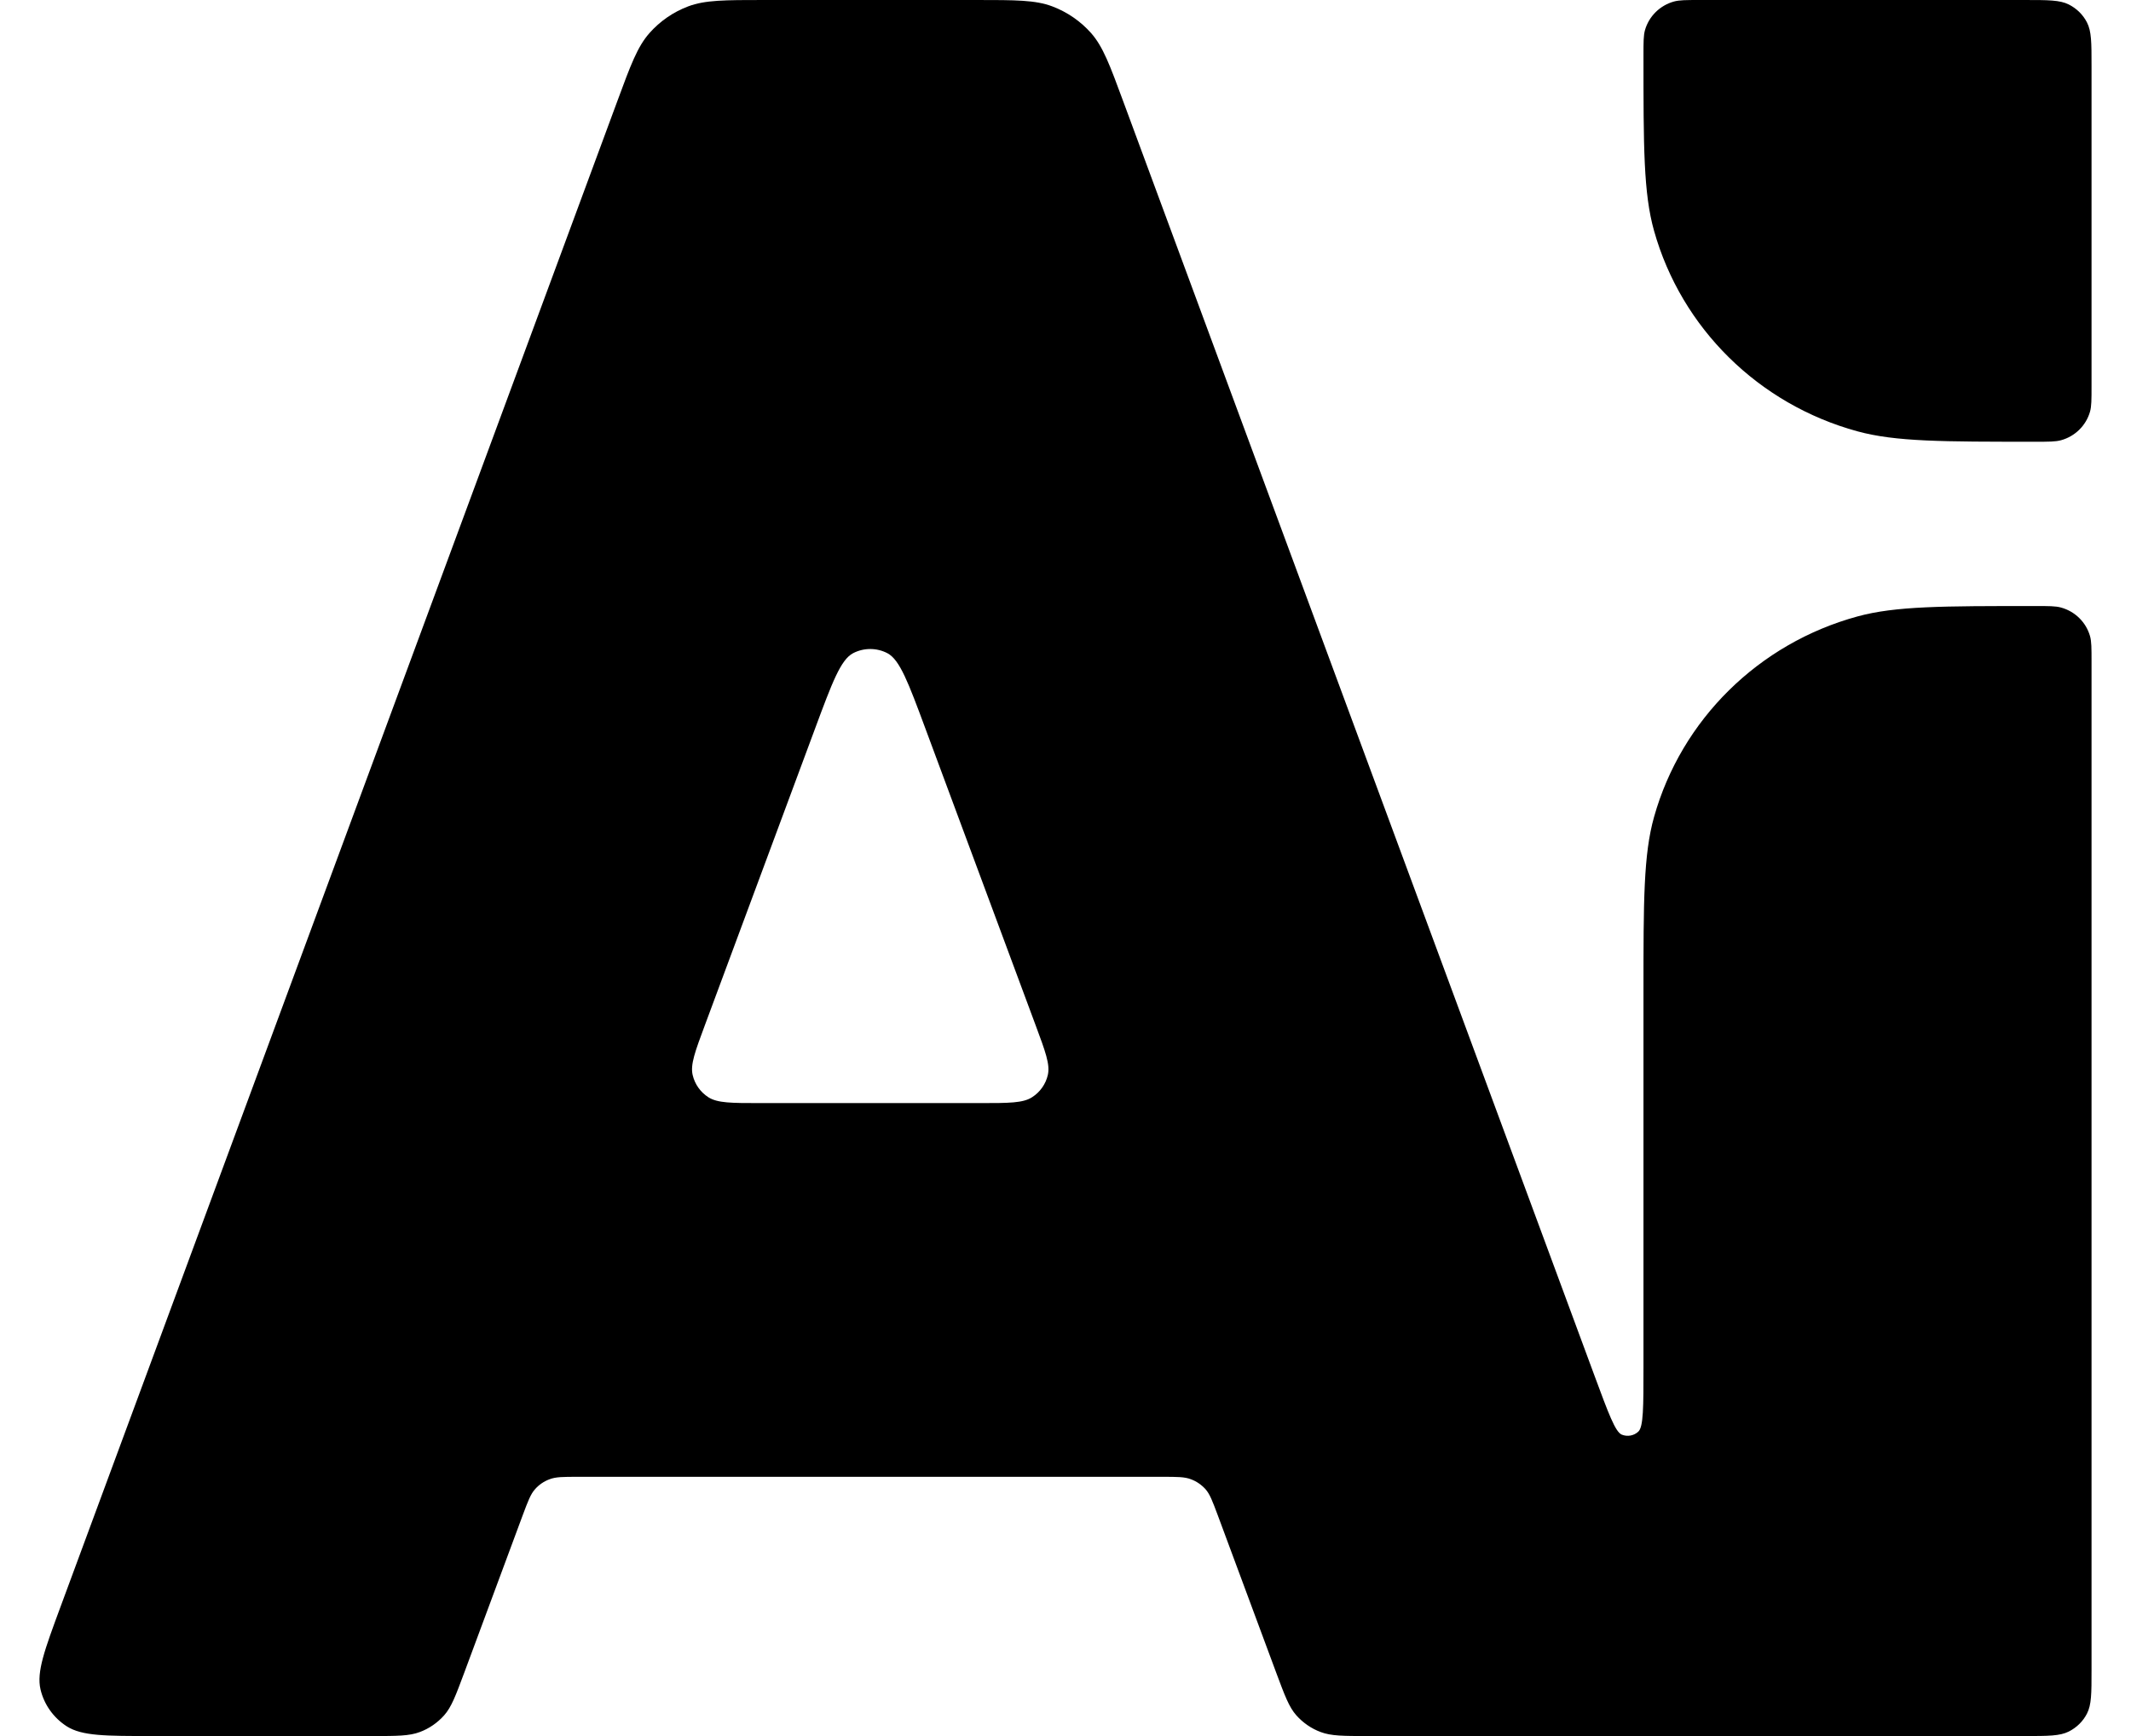
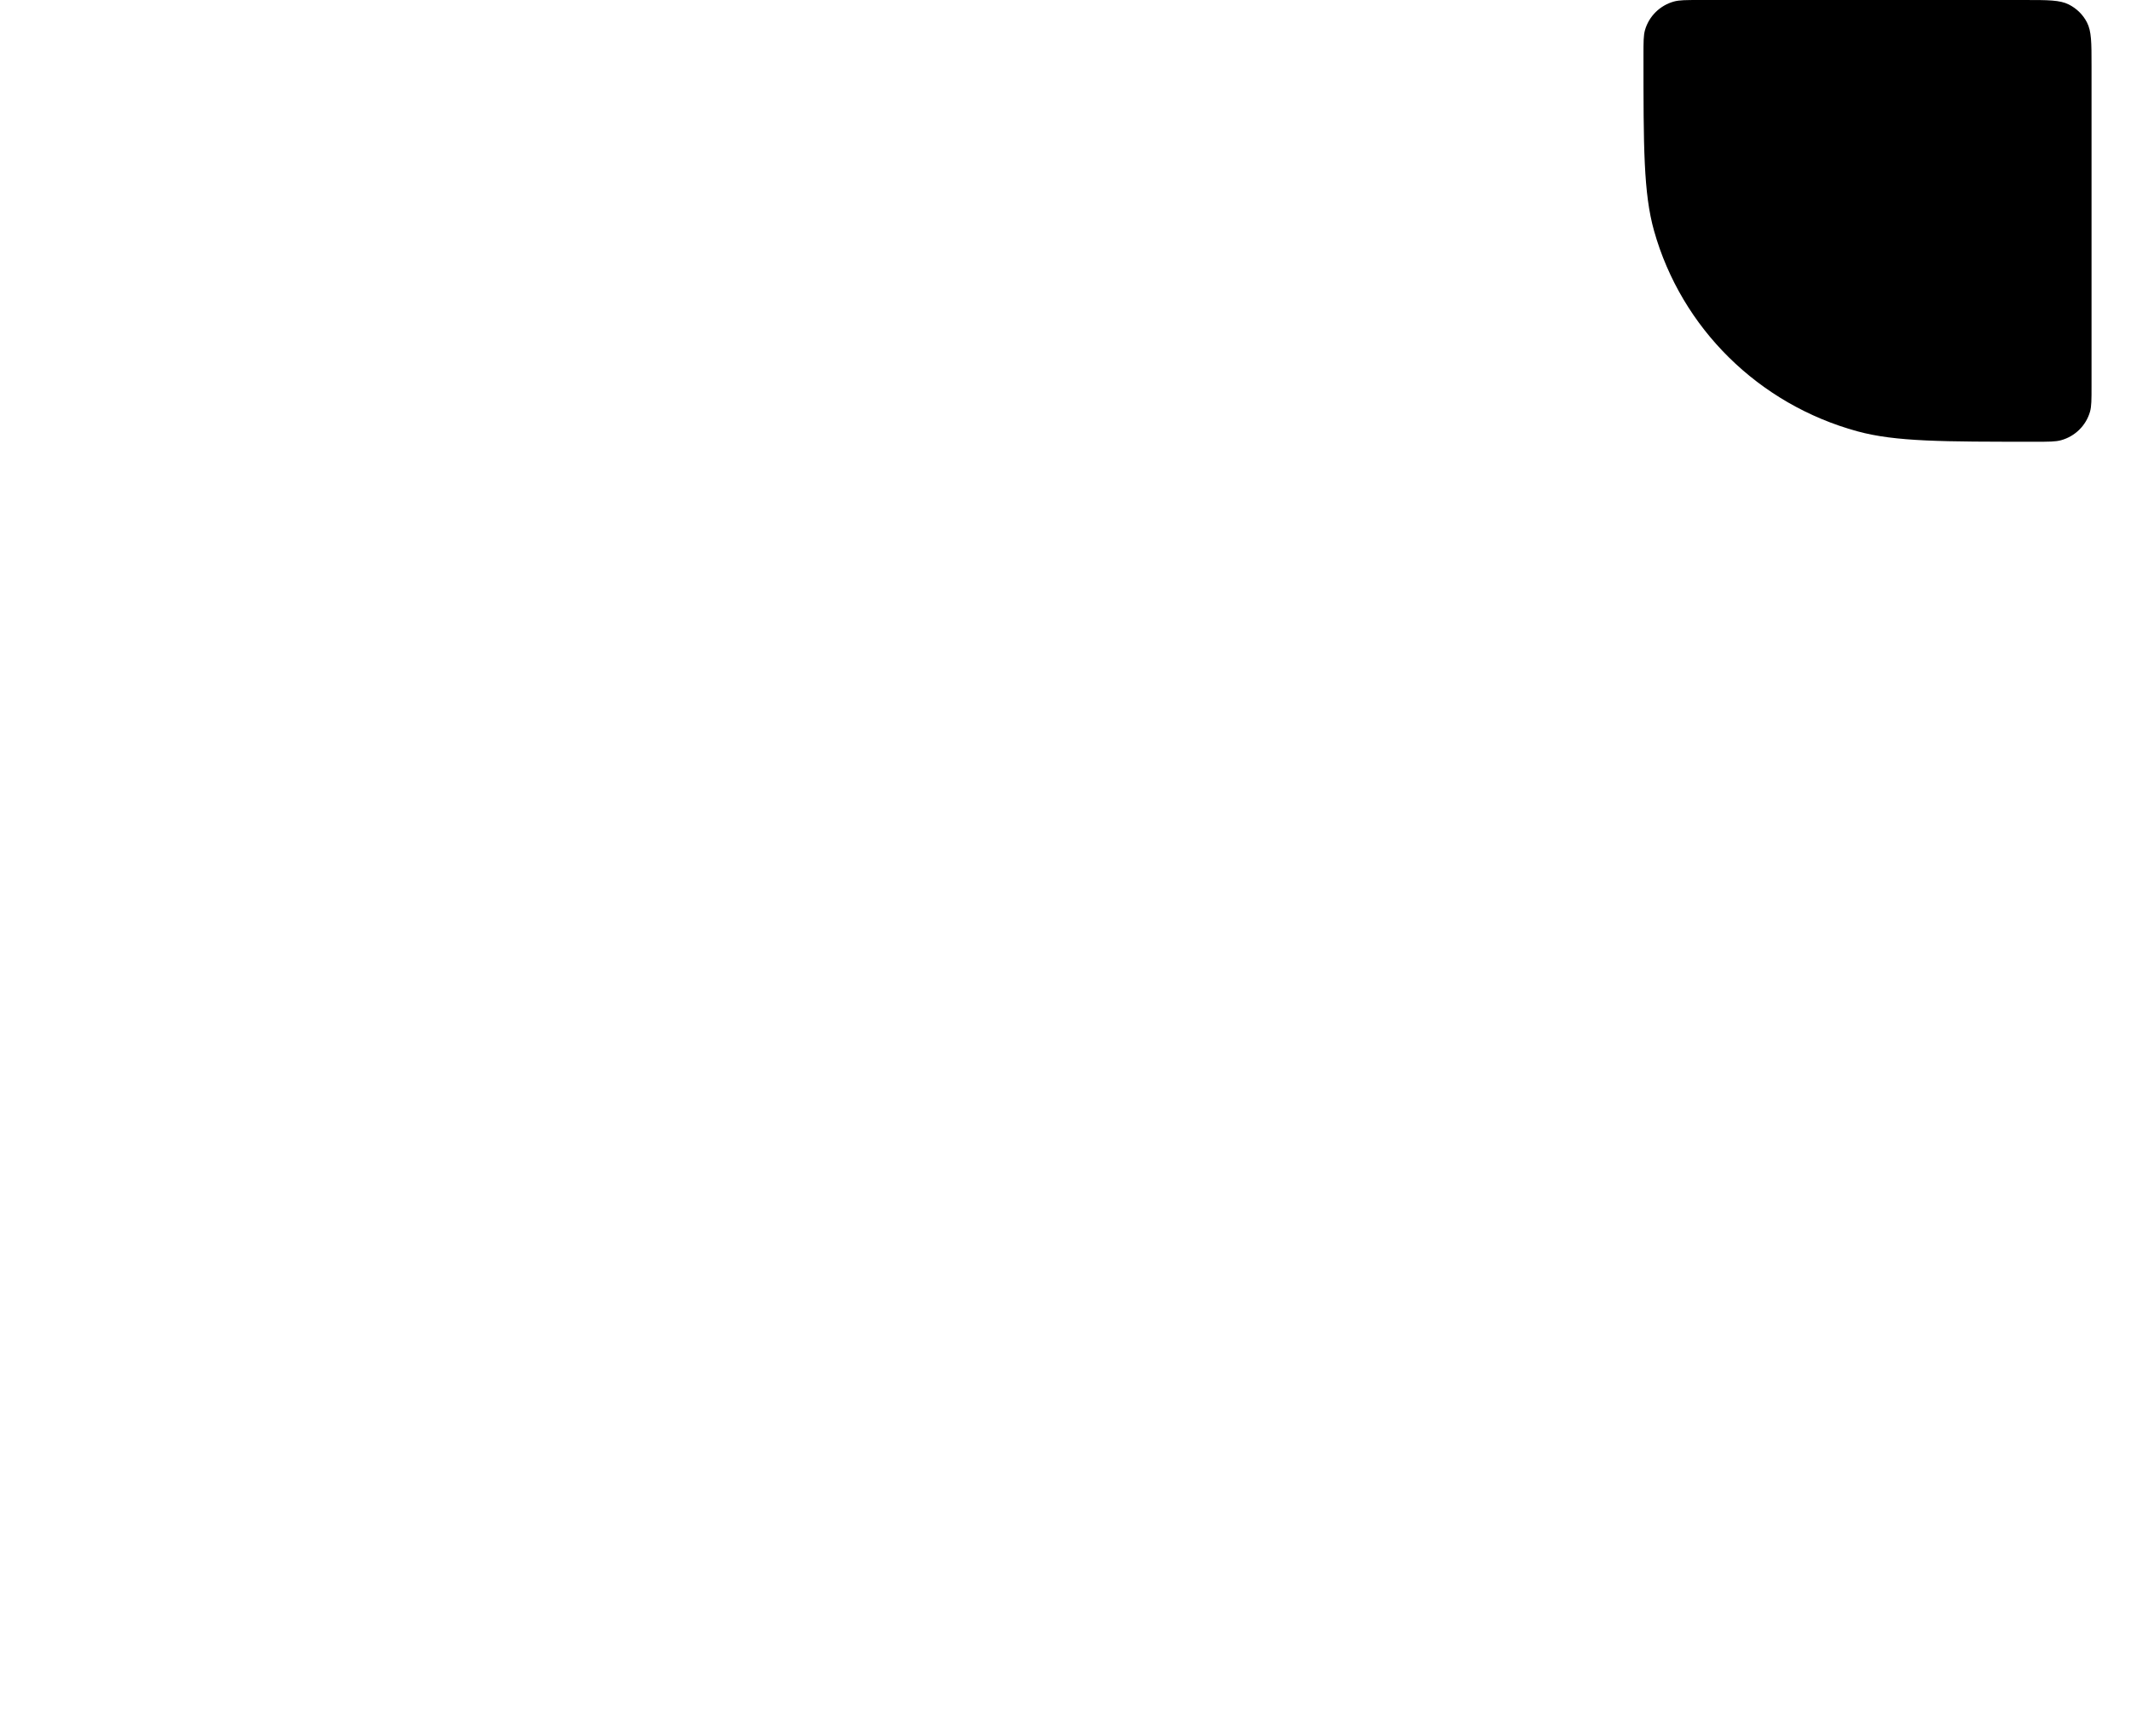
<svg xmlns="http://www.w3.org/2000/svg" width="27" height="22" viewBox="0 0 27 22" fill="none">
-   <path fill-rule="evenodd" clip-rule="evenodd" d="M12.369 0C12.869 0 13.119 0 13.333 0.081C13.523 0.153 13.691 0.269 13.825 0.42C13.975 0.591 14.061 0.822 14.232 1.286L20.203 17.435C20.379 17.91 20.466 18.148 20.549 18.181C20.62 18.209 20.701 18.195 20.757 18.143C20.823 18.084 20.823 17.831 20.823 17.324V12.578C20.823 11.413 20.823 10.83 20.957 10.353C21.304 9.119 22.282 8.154 23.534 7.812C24.018 7.68 24.609 7.68 25.79 7.68C25.959 7.68 26.044 7.68 26.113 7.699C26.292 7.748 26.431 7.886 26.481 8.062C26.5 8.13 26.5 8.214 26.5 8.38V21.167C26.5 21.458 26.5 21.604 26.442 21.716C26.392 21.814 26.311 21.893 26.212 21.943C26.099 22 25.951 22 25.655 22H21.891L17.334 22C17.022 22 16.866 22 16.732 21.949C16.614 21.905 16.509 21.832 16.425 21.738C16.331 21.632 16.278 21.487 16.17 21.198L15.427 19.196C15.362 19.023 15.33 18.936 15.274 18.872C15.223 18.816 15.16 18.772 15.089 18.746C15.009 18.715 14.915 18.715 14.728 18.715H7.324C7.136 18.715 7.043 18.715 6.963 18.746C6.892 18.772 6.828 18.816 6.779 18.872C6.722 18.936 6.69 19.023 6.625 19.196L5.882 21.198C5.774 21.487 5.721 21.632 5.627 21.738C5.543 21.832 5.438 21.905 5.32 21.949C5.186 22 5.03 22 4.718 22H1.932C1.336 22 1.039 22 0.846 21.877C0.678 21.769 0.558 21.601 0.513 21.408C0.462 21.187 0.564 20.911 0.768 20.359L7.82 1.286C7.991 0.822 8.077 0.591 8.228 0.42C8.361 0.269 8.529 0.153 8.719 0.081C8.933 0 9.183 0 9.683 0H12.369ZM8.93 12.994C8.807 13.325 8.745 13.491 8.776 13.623C8.803 13.739 8.874 13.84 8.975 13.905C9.091 13.979 9.27 13.979 9.628 13.979H12.424C12.782 13.979 12.961 13.979 13.076 13.905C13.178 13.84 13.249 13.739 13.276 13.623C13.307 13.491 13.245 13.325 13.122 12.994L11.724 9.23C11.509 8.651 11.401 8.361 11.244 8.278C11.108 8.207 10.944 8.207 10.808 8.278C10.651 8.361 10.543 8.651 10.328 9.23L8.93 12.994Z" fill="black" />
  <path d="M26.481 5.216C26.5 5.148 26.5 5.064 26.5 4.898V0.833C26.5 0.542 26.5 0.396 26.442 0.284C26.392 0.186 26.311 0.107 26.212 0.057C26.099 8.74251e-05 25.951 8.743e-05 25.655 8.743e-05H21.533C21.364 8.743e-05 21.28 8.74307e-05 21.21 0.019C21.032 0.068 20.892 0.206 20.842 0.382C20.823 0.45 20.823 0.533 20.823 0.7C20.823 1.865 20.823 2.448 20.957 2.925C21.304 4.159 22.282 5.124 23.534 5.466C24.018 5.598 24.609 5.598 25.79 5.598C25.959 5.598 26.044 5.598 26.113 5.579C26.292 5.53 26.431 5.392 26.481 5.216Z" fill="black" />
</svg>